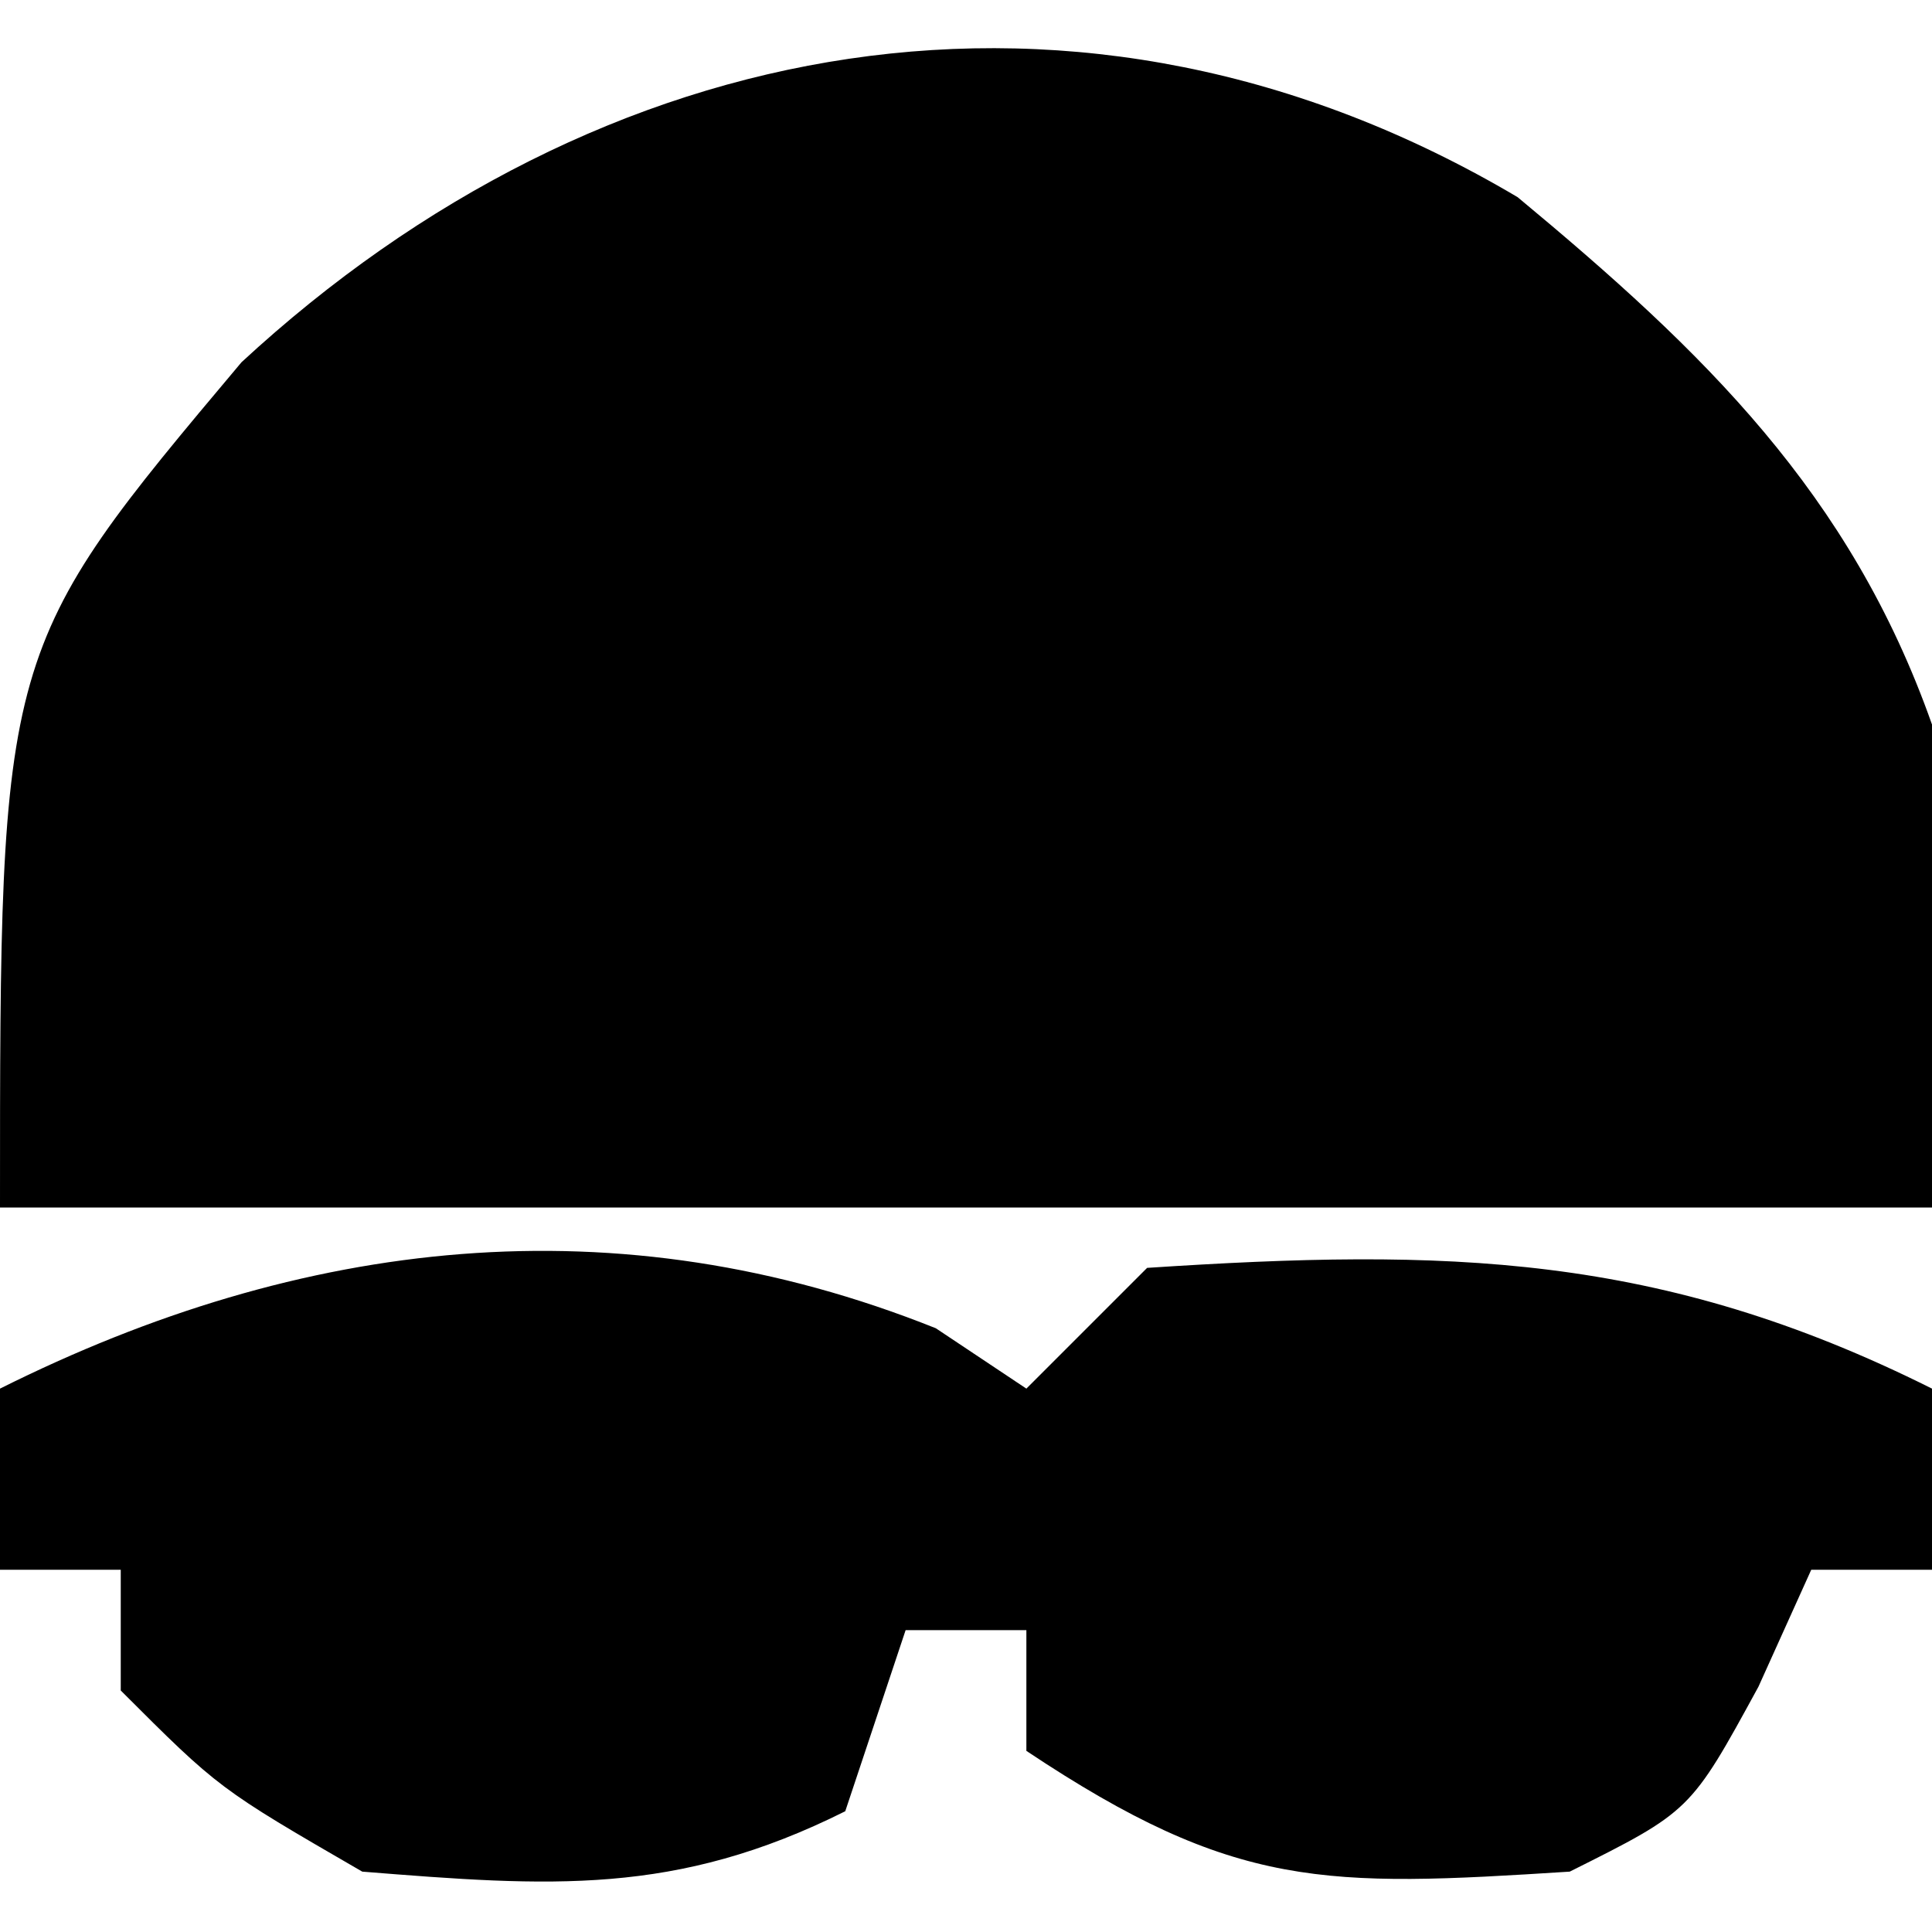
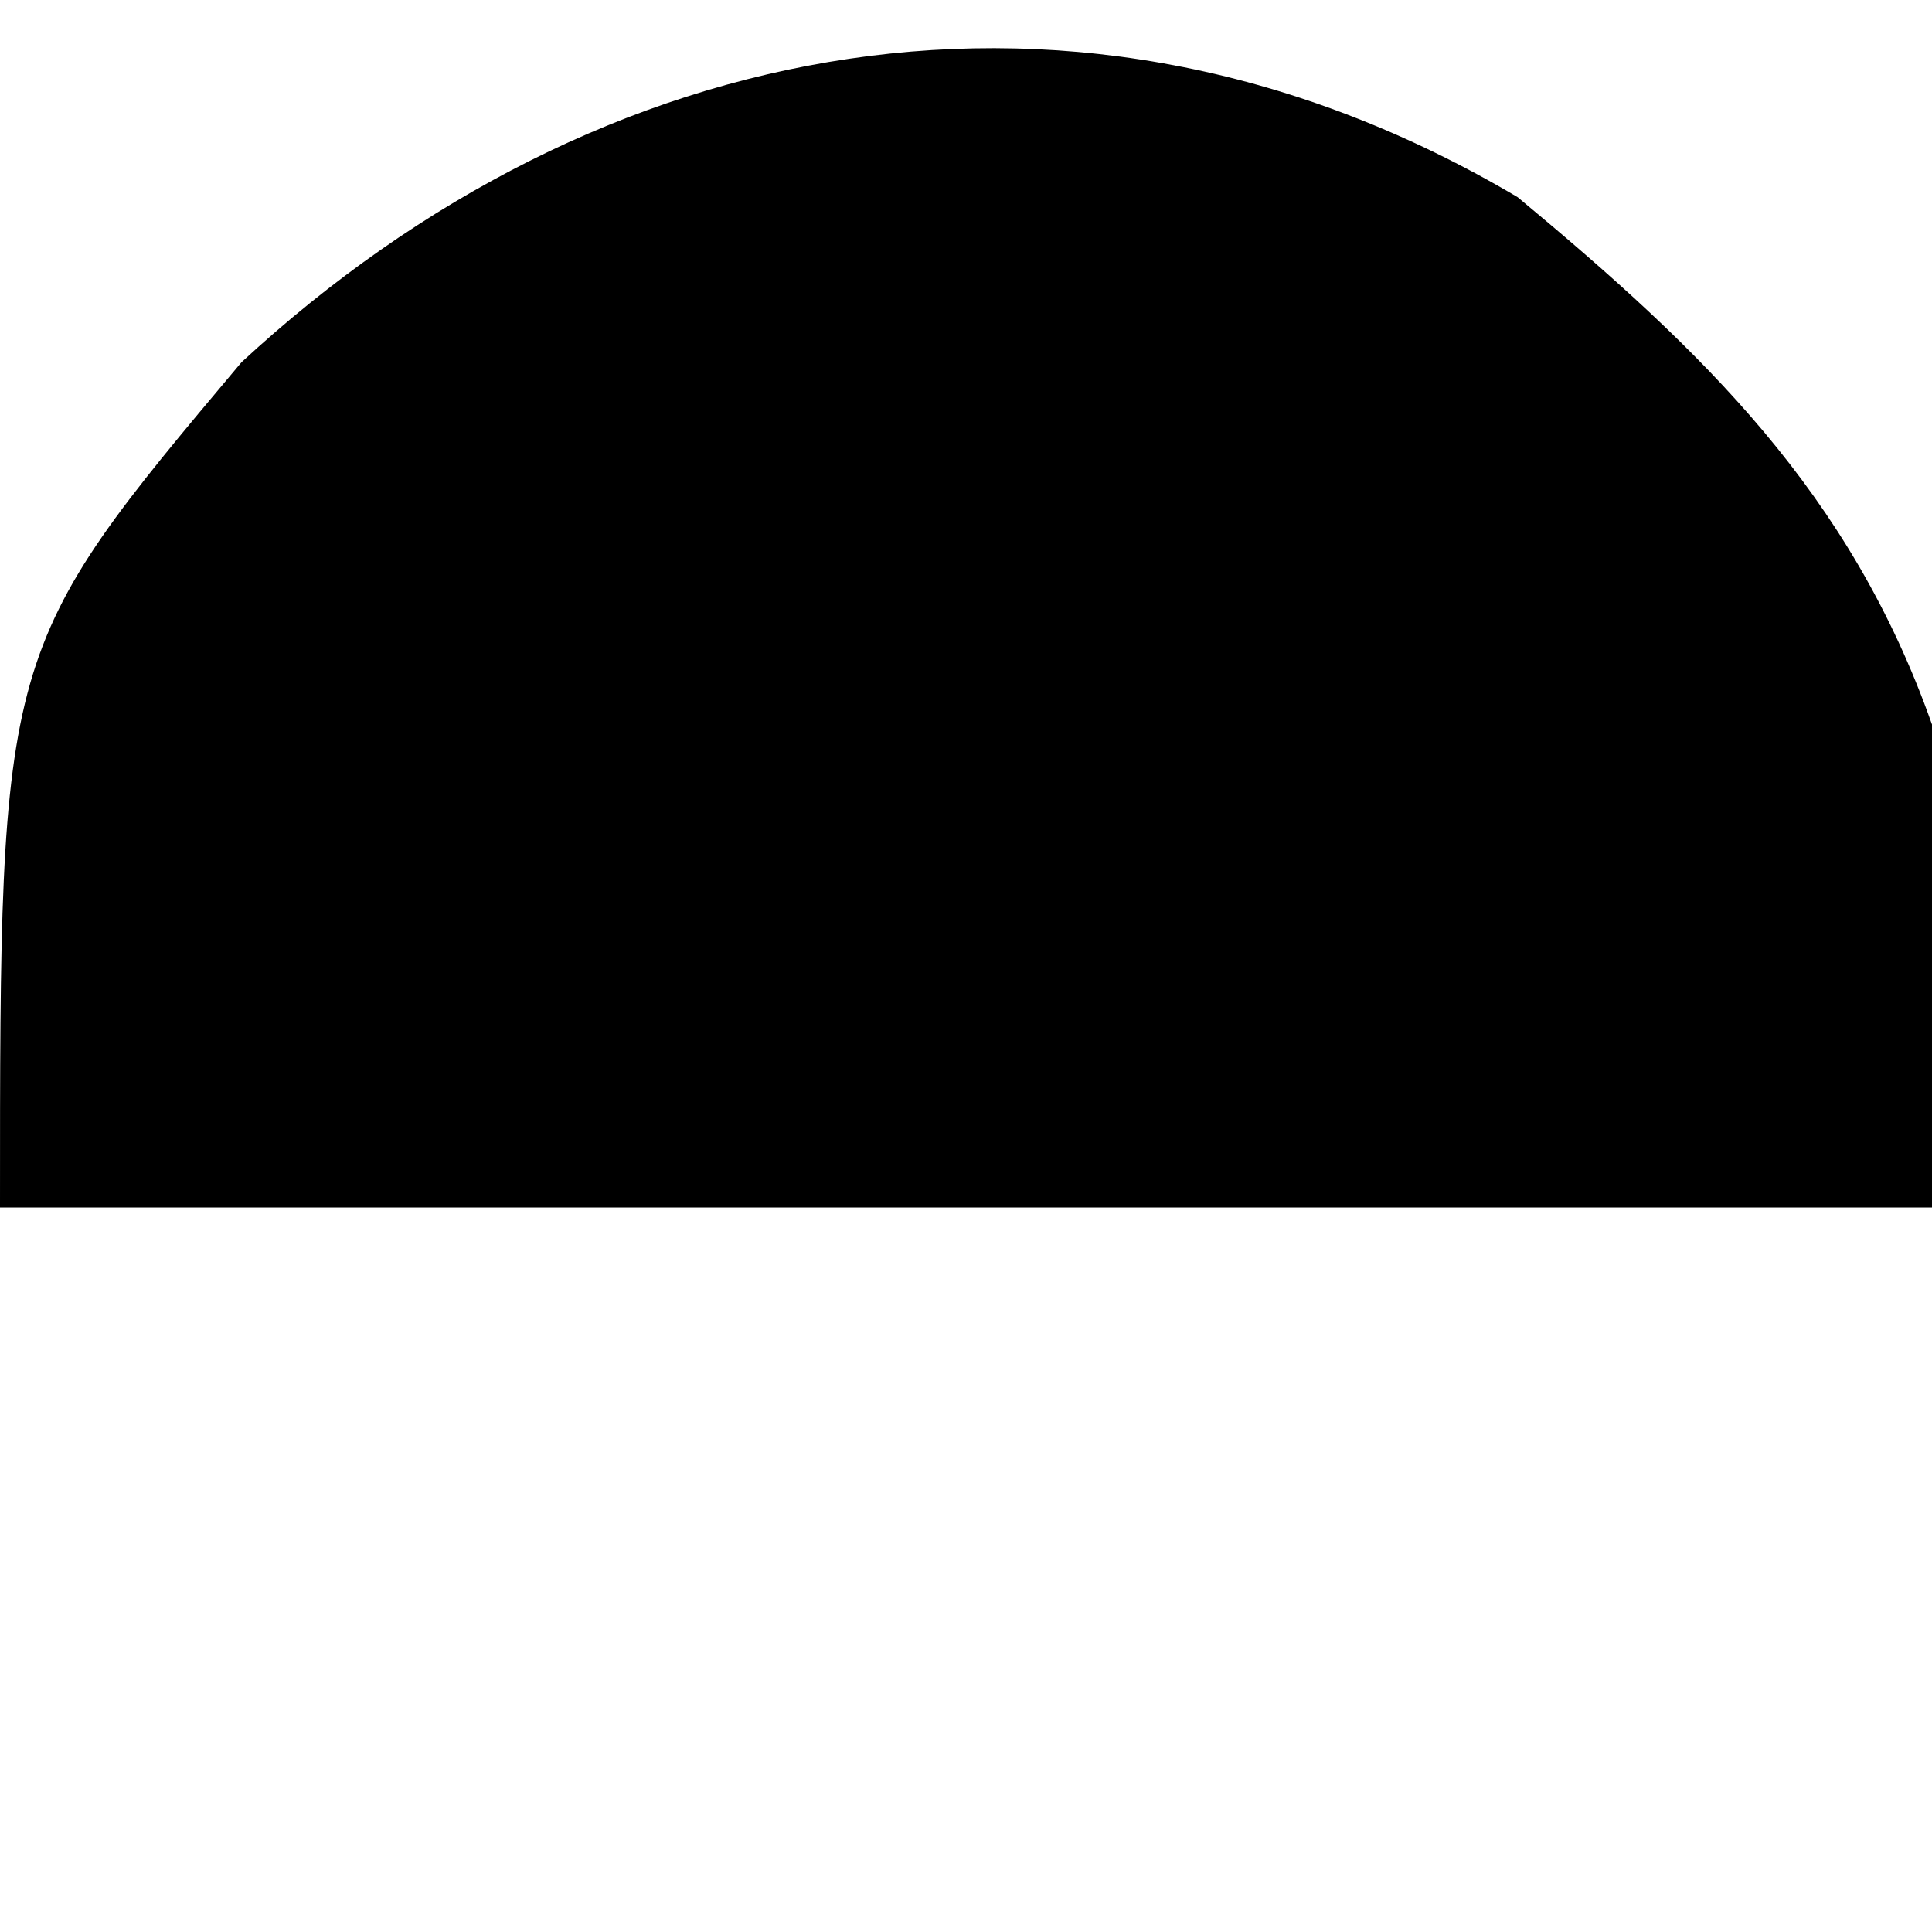
<svg xmlns="http://www.w3.org/2000/svg" version="1.1" width="32" height="32">
  <path d="M0 0 C3.085 2.561 5.509 4.899 6.863 8.734 C6.863 11.374 6.863 14.014 6.863 16.734 C-3.697 16.734 -14.257 16.734 -25.137 16.734 C-25.137 7.491 -25.137 7.491 -21.137 2.734 C-15.231 -2.728 -7.254 -4.297 0 0 Z " fill="#000000" transform="translate(25.137,3.266)" />
-   <path d="M0 0 C0.743 0.495 0.743 0.495 1.5 1 C2.16 0.34 2.82 -0.32 3.5 -1 C8.446 -1.324 11.99 -1.255 16.5 1 C16.5 1.99 16.5 2.98 16.5 4 C15.84 4 15.18 4 14.5 4 C14.067 4.959 14.067 4.959 13.625 5.938 C12.5 8 12.5 8 10.5 9 C6.449 9.259 4.957 9.304 1.5 7 C1.5 6.34 1.5 5.68 1.5 5 C0.84 5 0.18 5 -0.5 5 C-0.83 5.99 -1.16 6.98 -1.5 8 C-4.309 9.405 -6.388 9.249 -9.5 9 C-11.875 7.625 -11.875 7.625 -13.5 6 C-13.5 5.34 -13.5 4.68 -13.5 4 C-14.16 4 -14.82 4 -15.5 4 C-15.5 3.01 -15.5 2.02 -15.5 1 C-10.504 -1.498 -5.281 -2.113 0 0 Z " fill="#000000" transform="translate(15.5,22)" />
</svg>